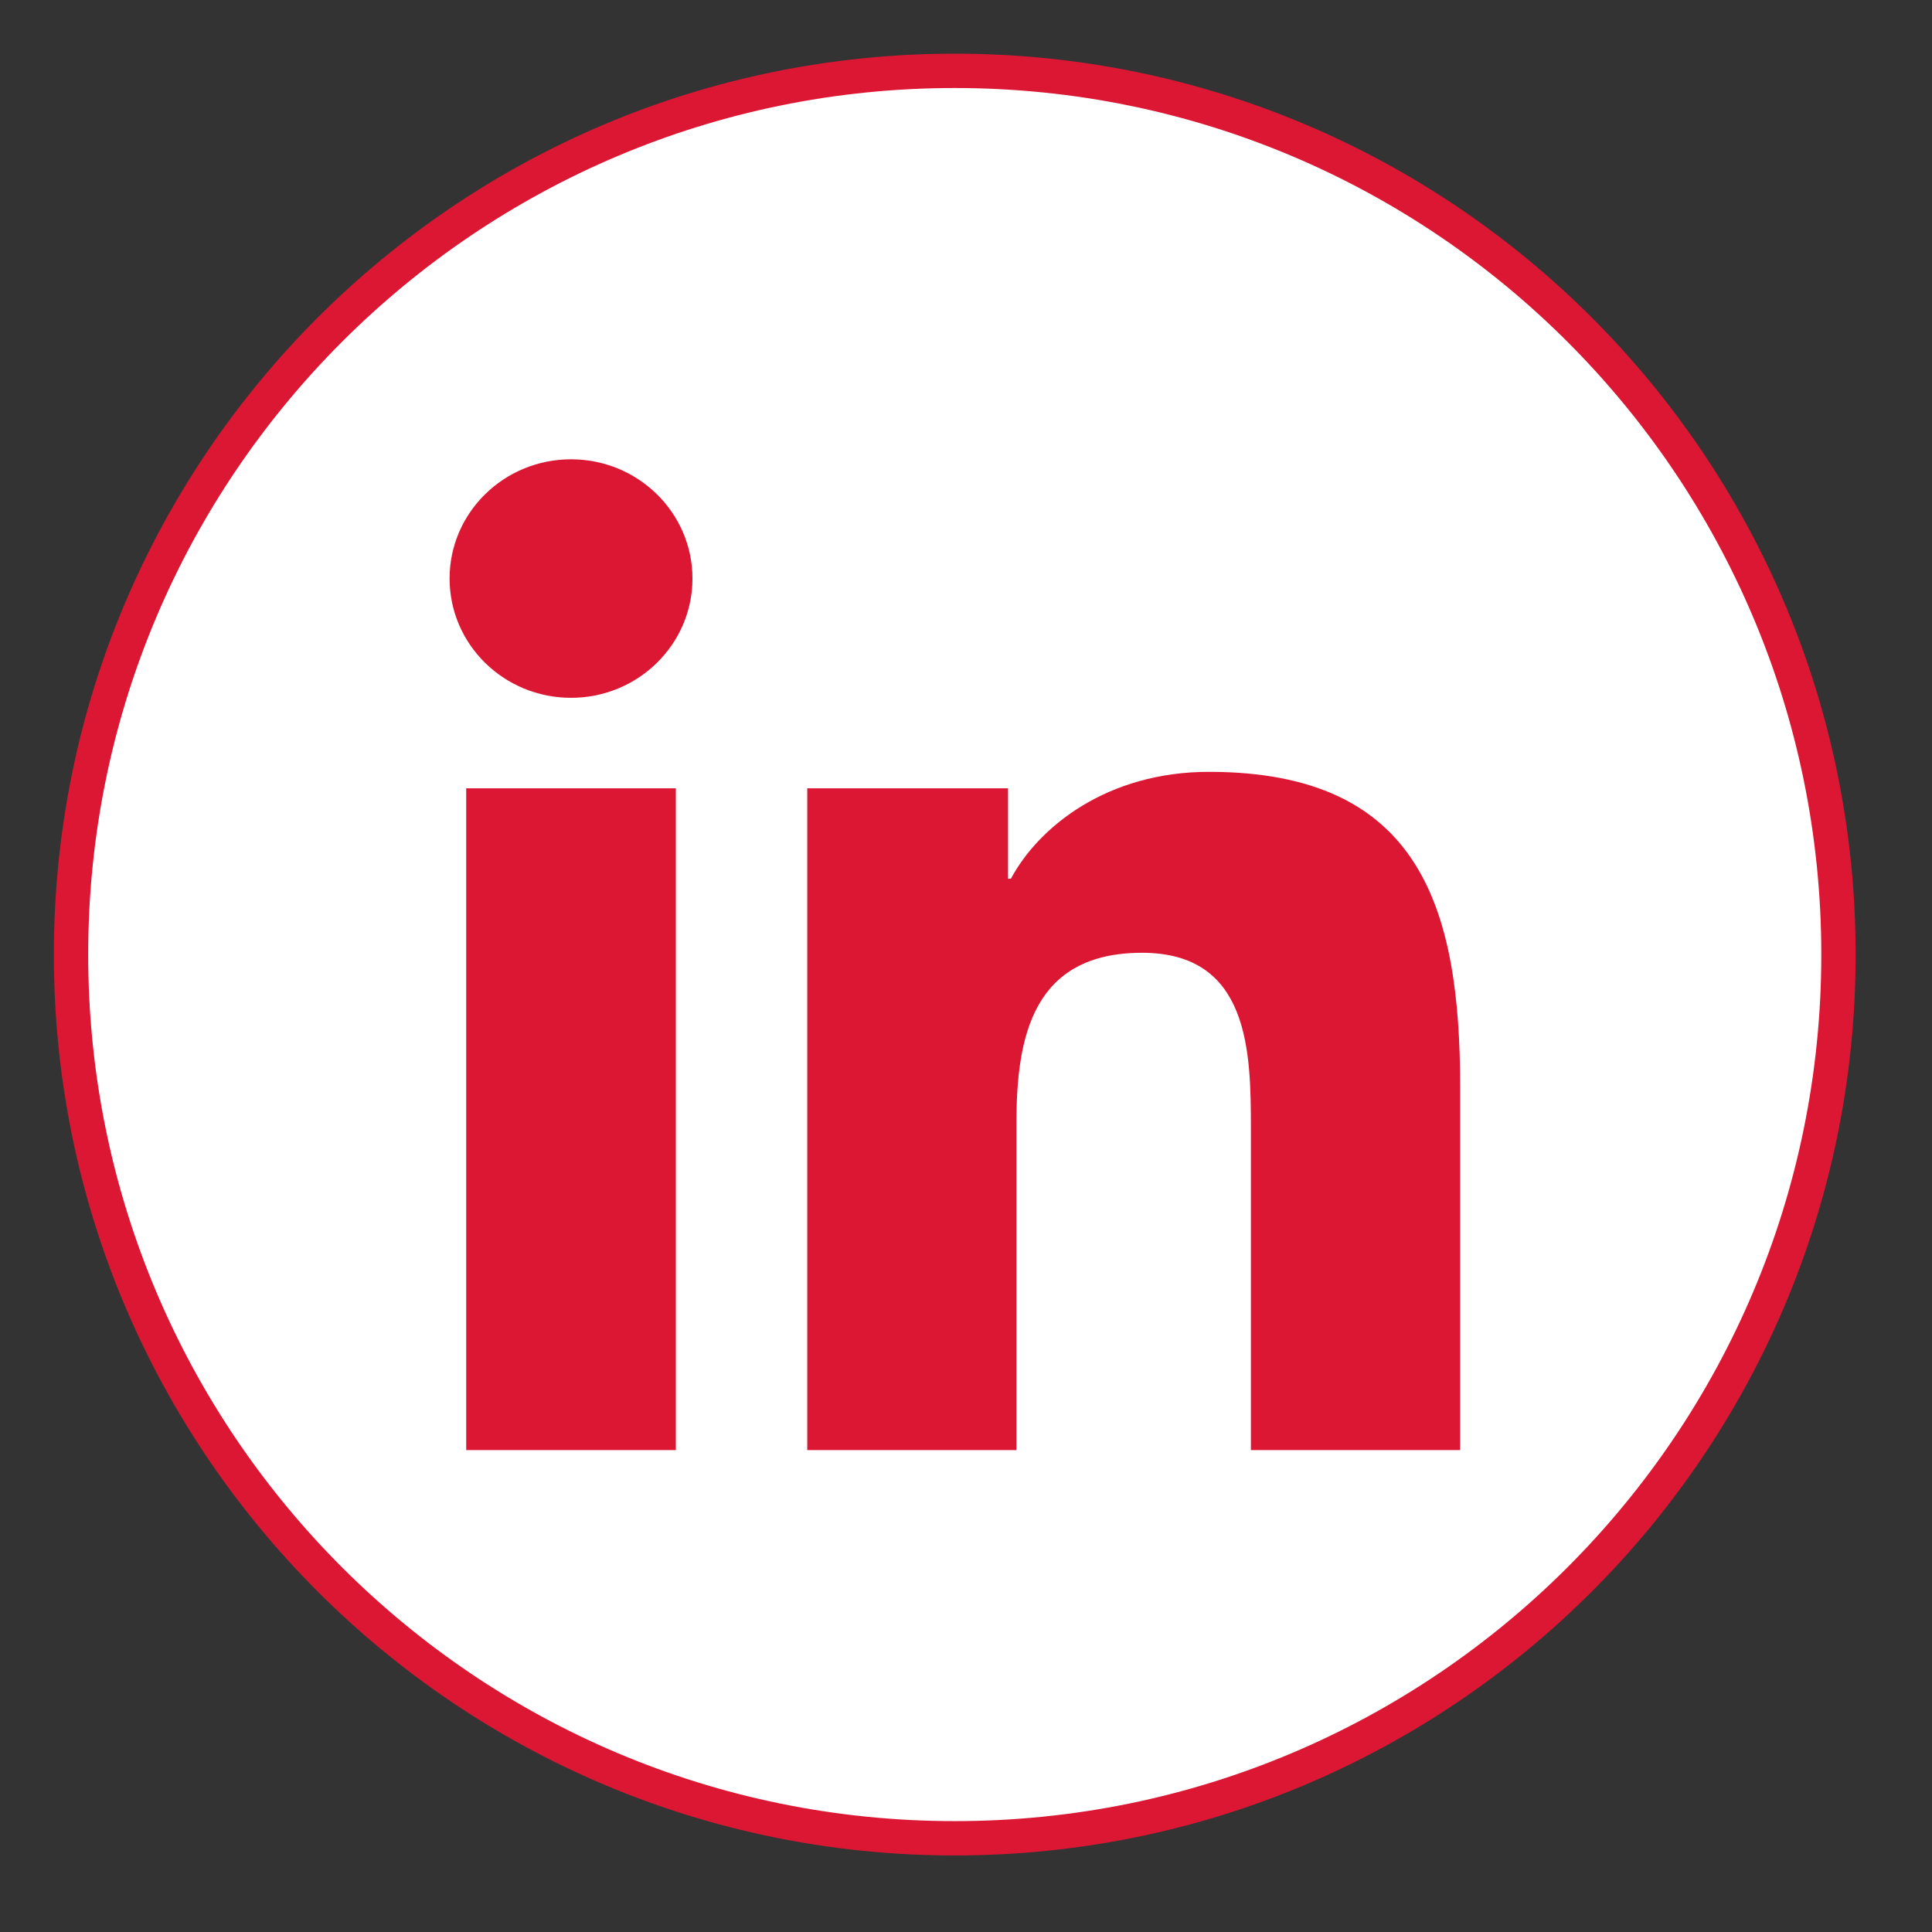
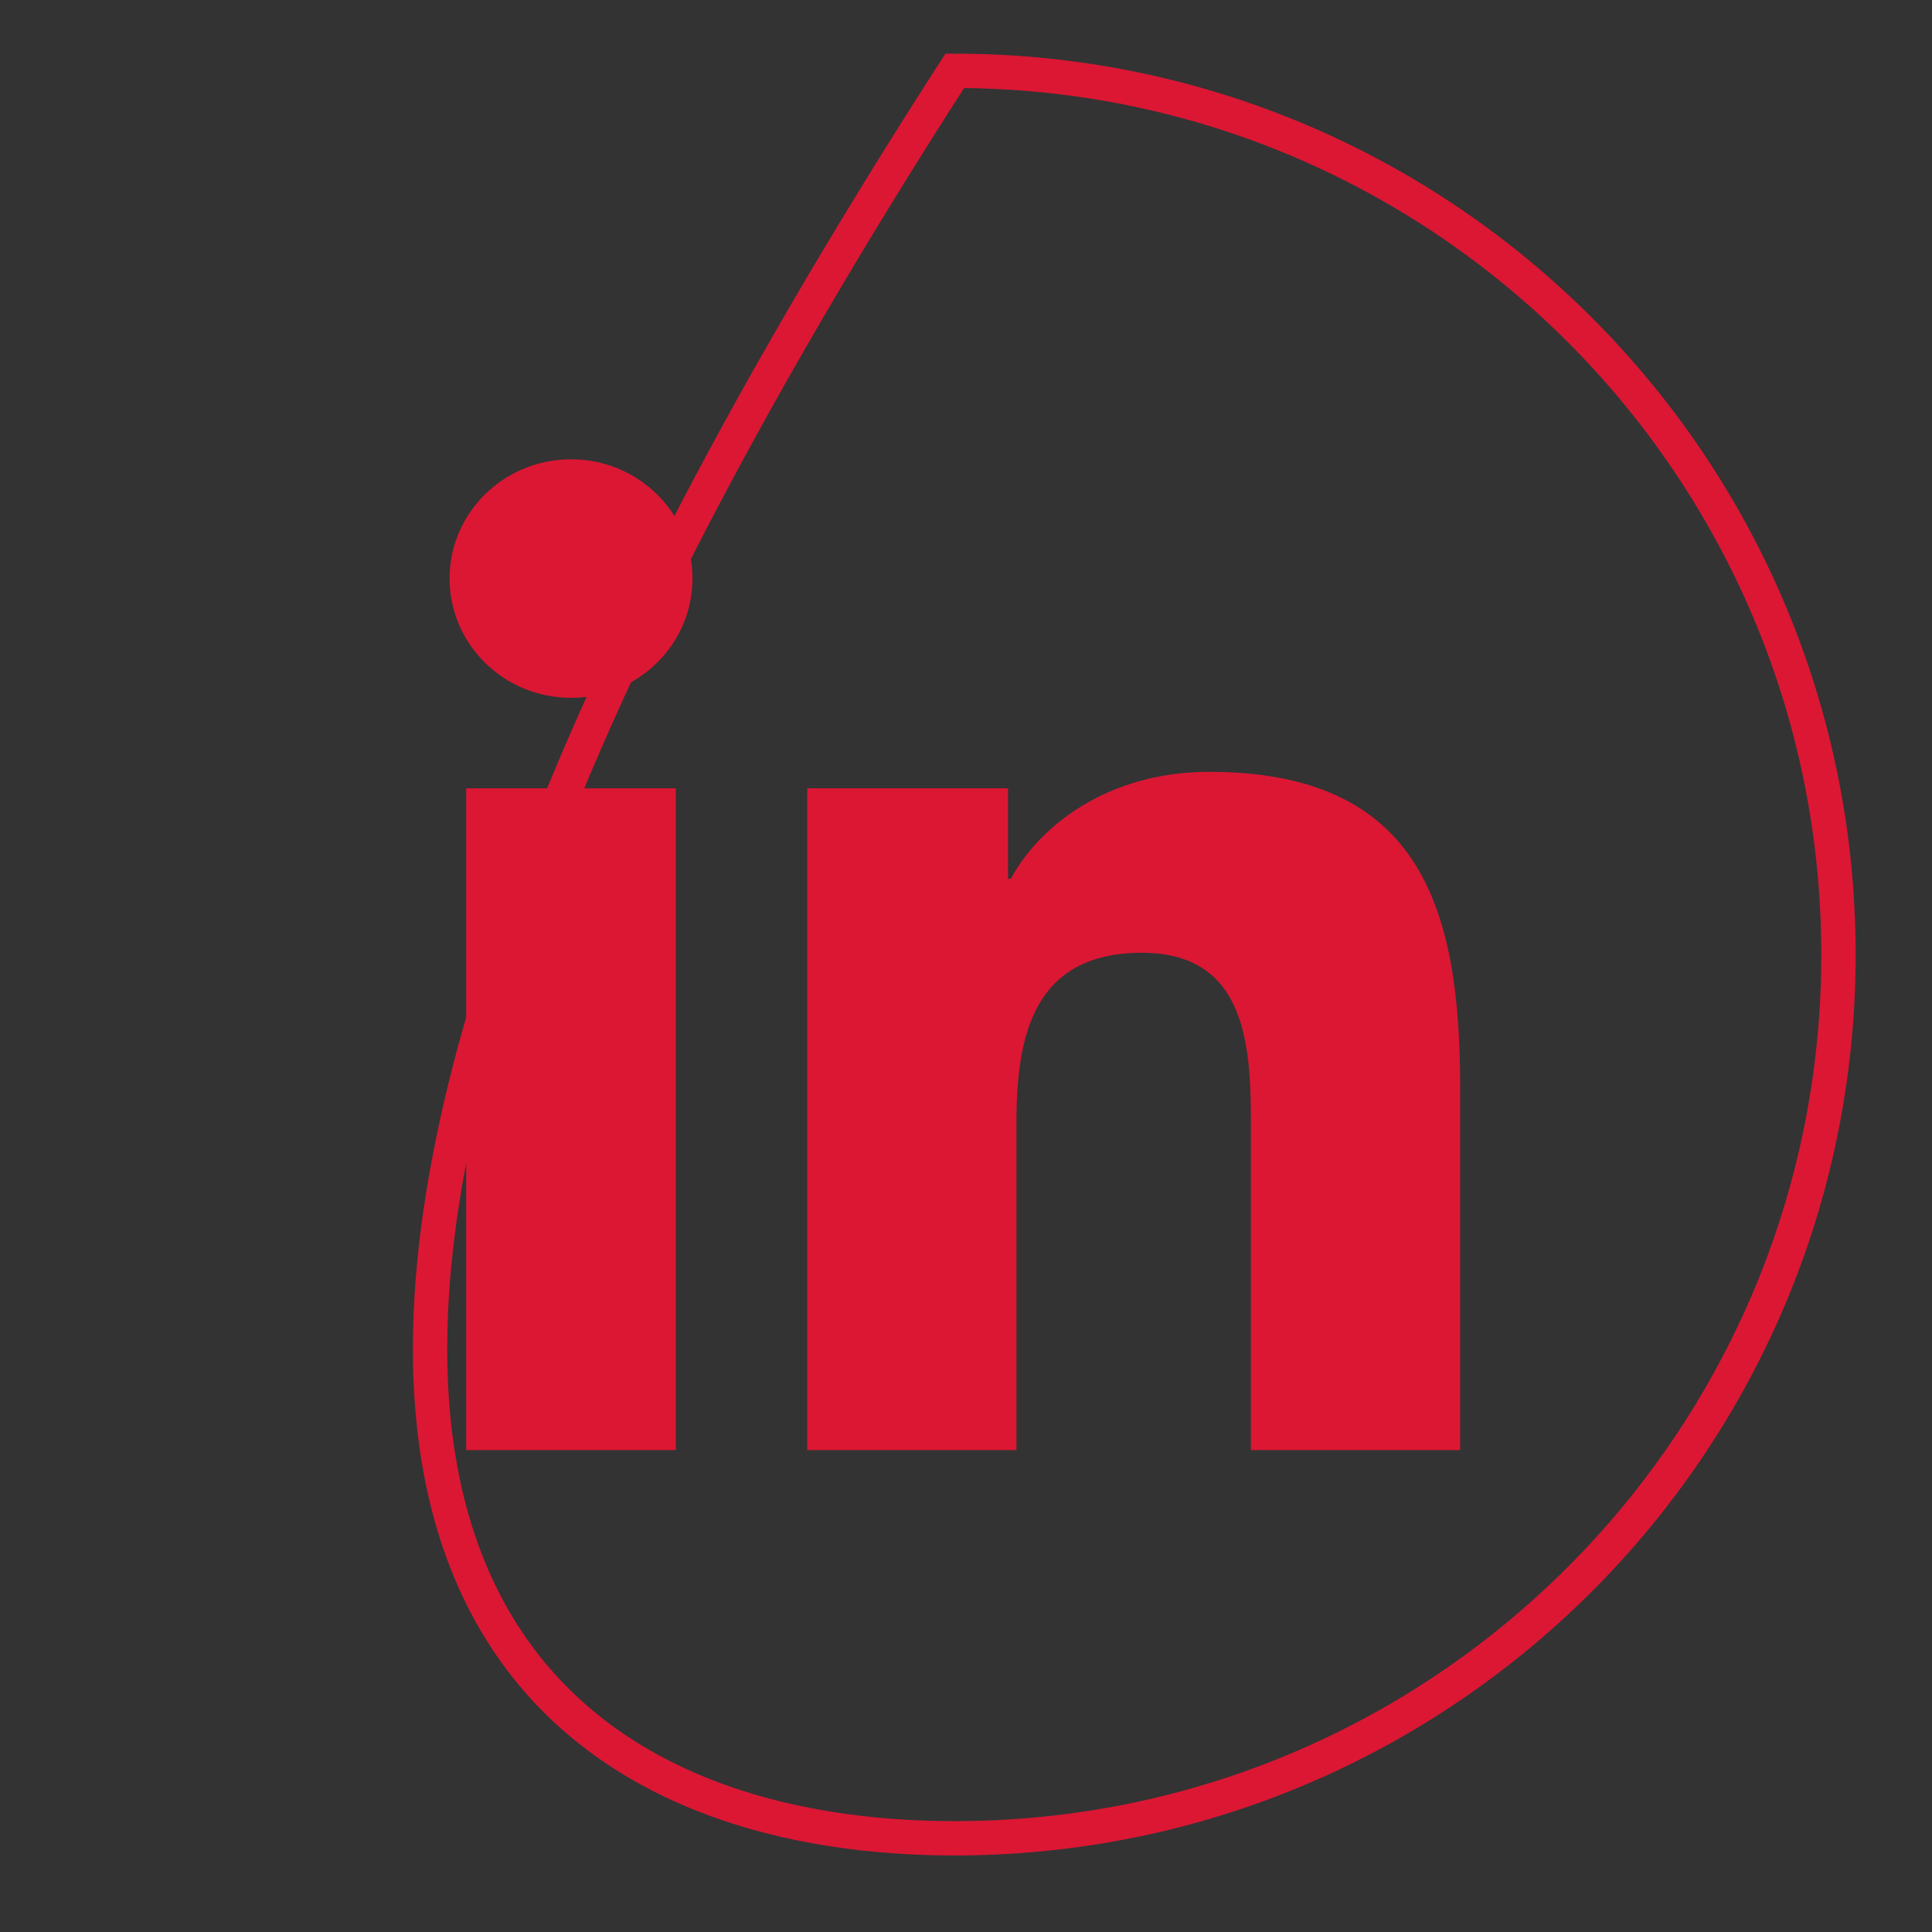
<svg xmlns="http://www.w3.org/2000/svg" width="100%" height="100%" viewBox="0 0 75 75" version="1.1" xml:space="preserve" style="fill-rule:evenodd;clip-rule:evenodd;">
  <rect x="0" y="0" width="75" height="75" fill="#333333" stroke="none" />
  <g transform="matrix(1,0,0,1,-707.969,-7288.13)">
    <g transform="matrix(1.333,0,0,1.333,745.032,7290.88)">
-       <path d="M0,51.472C14.214,51.472 25.736,39.95 25.736,25.736C25.736,11.523 14.214,0 0,0C-14.213,0 -25.736,11.523 -25.736,25.736C-25.736,39.95 -14.213,51.472 0,51.472" style="fill:white;fill-rule:nonzero;" />
-     </g>
+       </g>
    <g transform="matrix(1.333,0,0,1.333,745.032,7290.88)">
-       <path d="M0,51.472C14.214,51.472 25.736,39.95 25.736,25.736C25.736,11.523 14.214,0 0,0C-14.213,0 -25.736,11.523 -25.736,25.736C-25.736,39.95 -14.213,51.472 0,51.472Z" style="fill:none;fill-rule:nonzero;stroke:rgb(219,23,52);stroke-width:1px;" />
+       <path d="M0,51.472C14.214,51.472 25.736,39.95 25.736,25.736C25.736,11.523 14.214,0 0,0C-25.736,39.95 -14.213,51.472 0,51.472Z" style="fill:none;fill-rule:nonzero;stroke:rgb(219,23,52);stroke-width:1px;" />
    </g>
    <g transform="matrix(1.333,0,0,1.333,764.652,7305.96)">
      <path d="M0,28.854L0,18.282C0,13.092 -1.142,9.102 -7.313,9.102C-10.28,9.102 -12.271,10.699 -13.084,12.215L-13.167,12.215L-13.167,9.581L-19.014,9.581L-19.014,28.854L-12.922,28.854L-12.922,19.318C-12.922,16.806 -12.438,14.371 -9.264,14.371C-6.139,14.371 -6.094,17.247 -6.094,19.484L-6.094,28.854L0,28.854ZM-22.357,3.472C-22.357,1.557 -23.94,0 -25.892,0C-27.85,0 -29.43,1.557 -29.43,3.472C-29.43,5.389 -27.85,6.946 -25.892,6.946C-23.94,6.946 -22.357,5.389 -22.357,3.472M-22.841,9.581L-28.946,9.581L-28.946,28.854L-22.841,28.854L-22.841,9.581Z" style="fill:rgb(219,23,52);fill-rule:nonzero;" />
    </g>
  </g>
</svg>